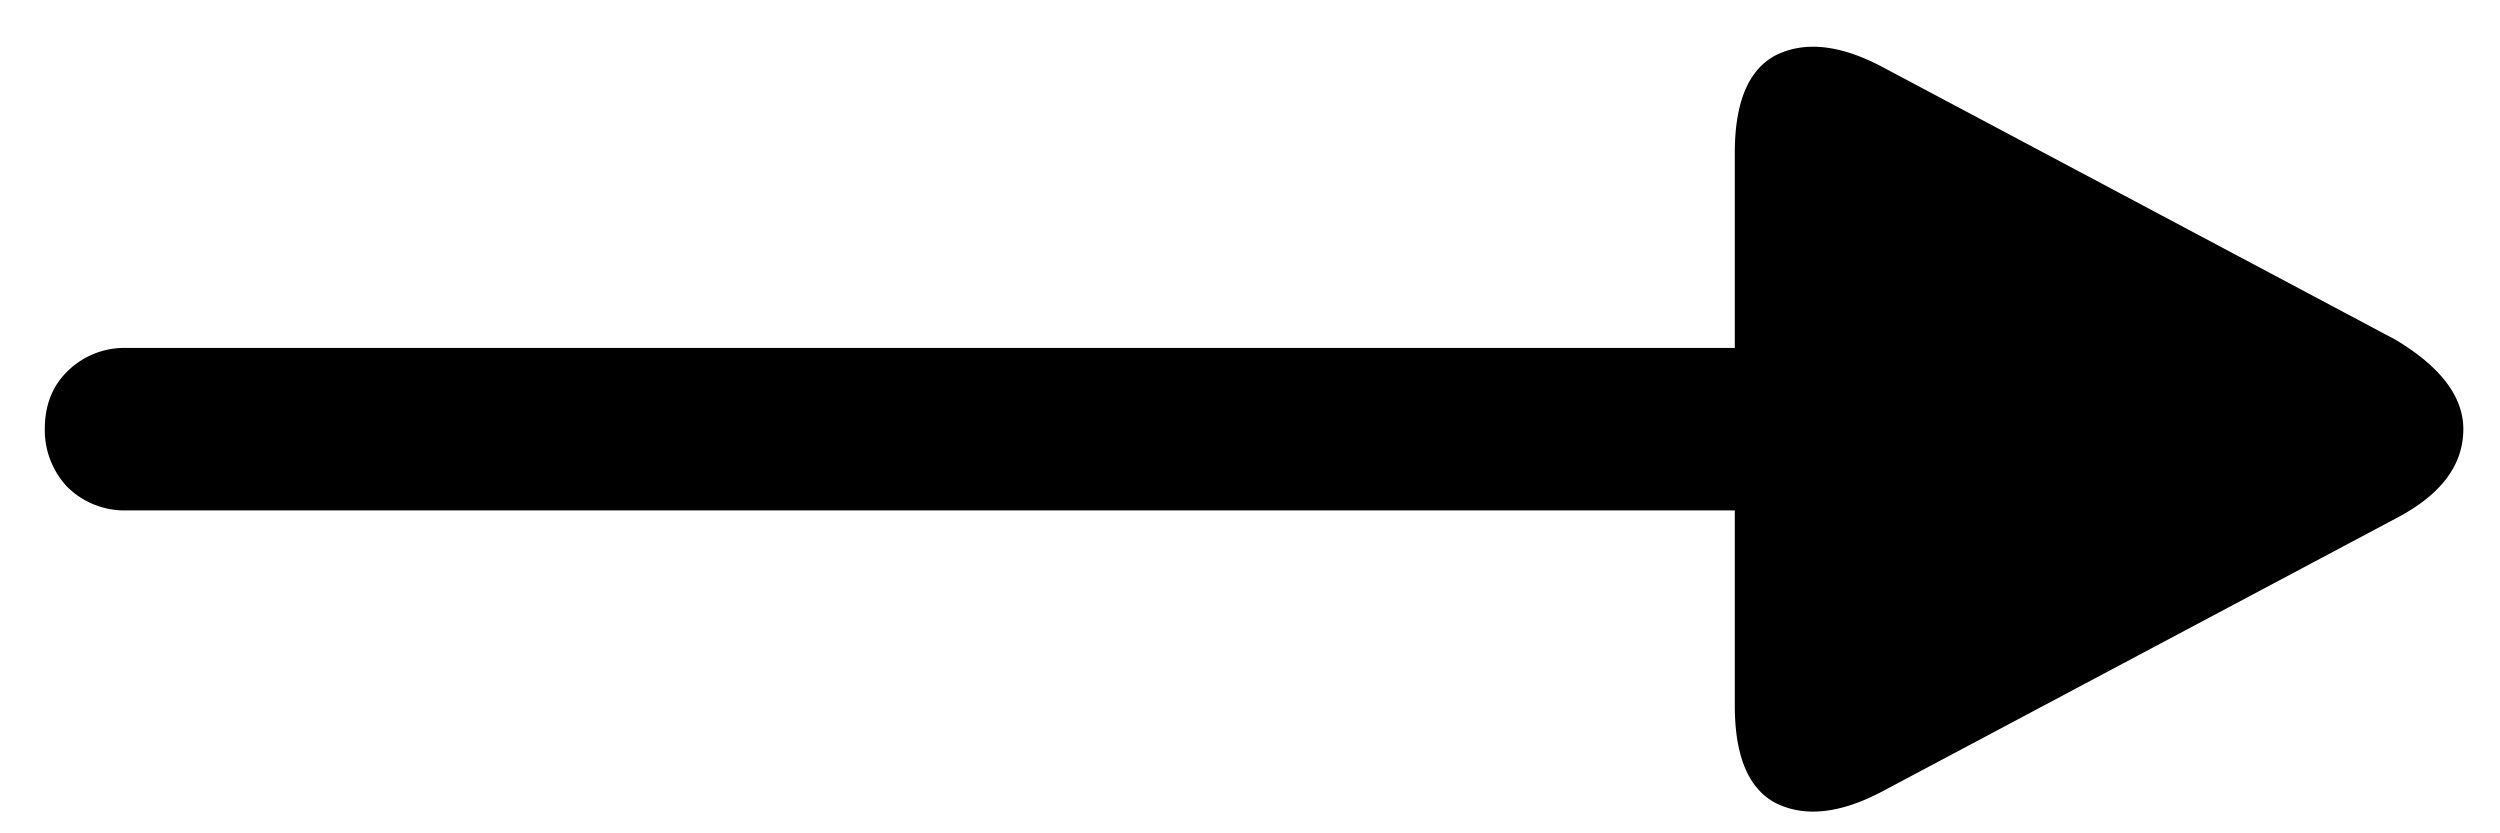
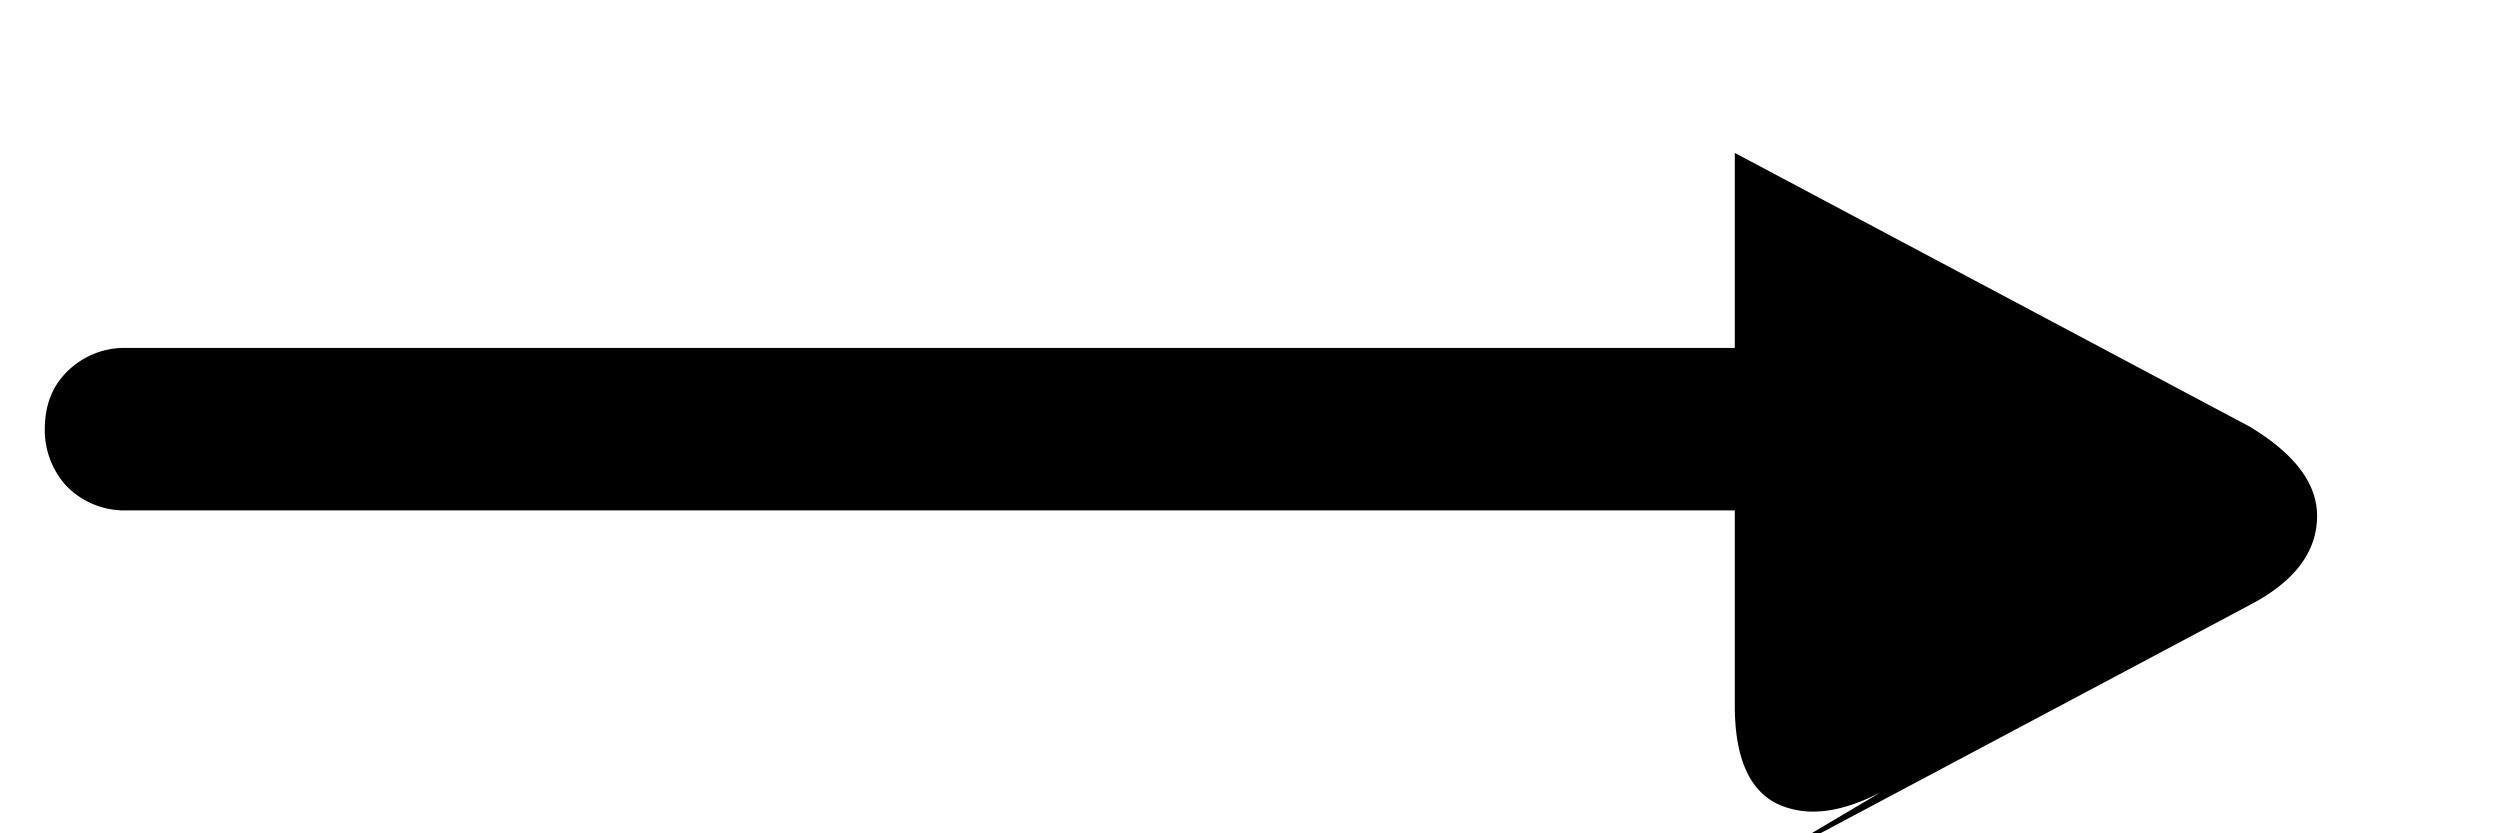
<svg xmlns="http://www.w3.org/2000/svg" fill="none" viewBox="0 0 24 8">
-   <path d="M18.058 7.604c-.399.208-.737.243-1.014.104-.26-.139-.39-.45-.39-.936V4.9H1.21a.778.778 0 0 1-.572-.234.796.796 0 0 1-.208-.546c0-.225.07-.407.208-.546a.778.778 0 0 1 .572-.234h15.444V1.468c0-.485.13-.797.39-.936.277-.139.615-.104 1.014.104l4.94 2.626c.433.26.65.546.65.858 0 .347-.217.633-.65.858l-4.94 2.626Z" fill="#000" />
+   <path d="M18.058 7.604c-.399.208-.737.243-1.014.104-.26-.139-.39-.45-.39-.936V4.9H1.21a.778.778 0 0 1-.572-.234.796.796 0 0 1-.208-.546c0-.225.07-.407.208-.546a.778.778 0 0 1 .572-.234h15.444V1.468l4.94 2.626c.433.26.65.546.65.858 0 .347-.217.633-.65.858l-4.94 2.626Z" fill="#000" />
</svg>